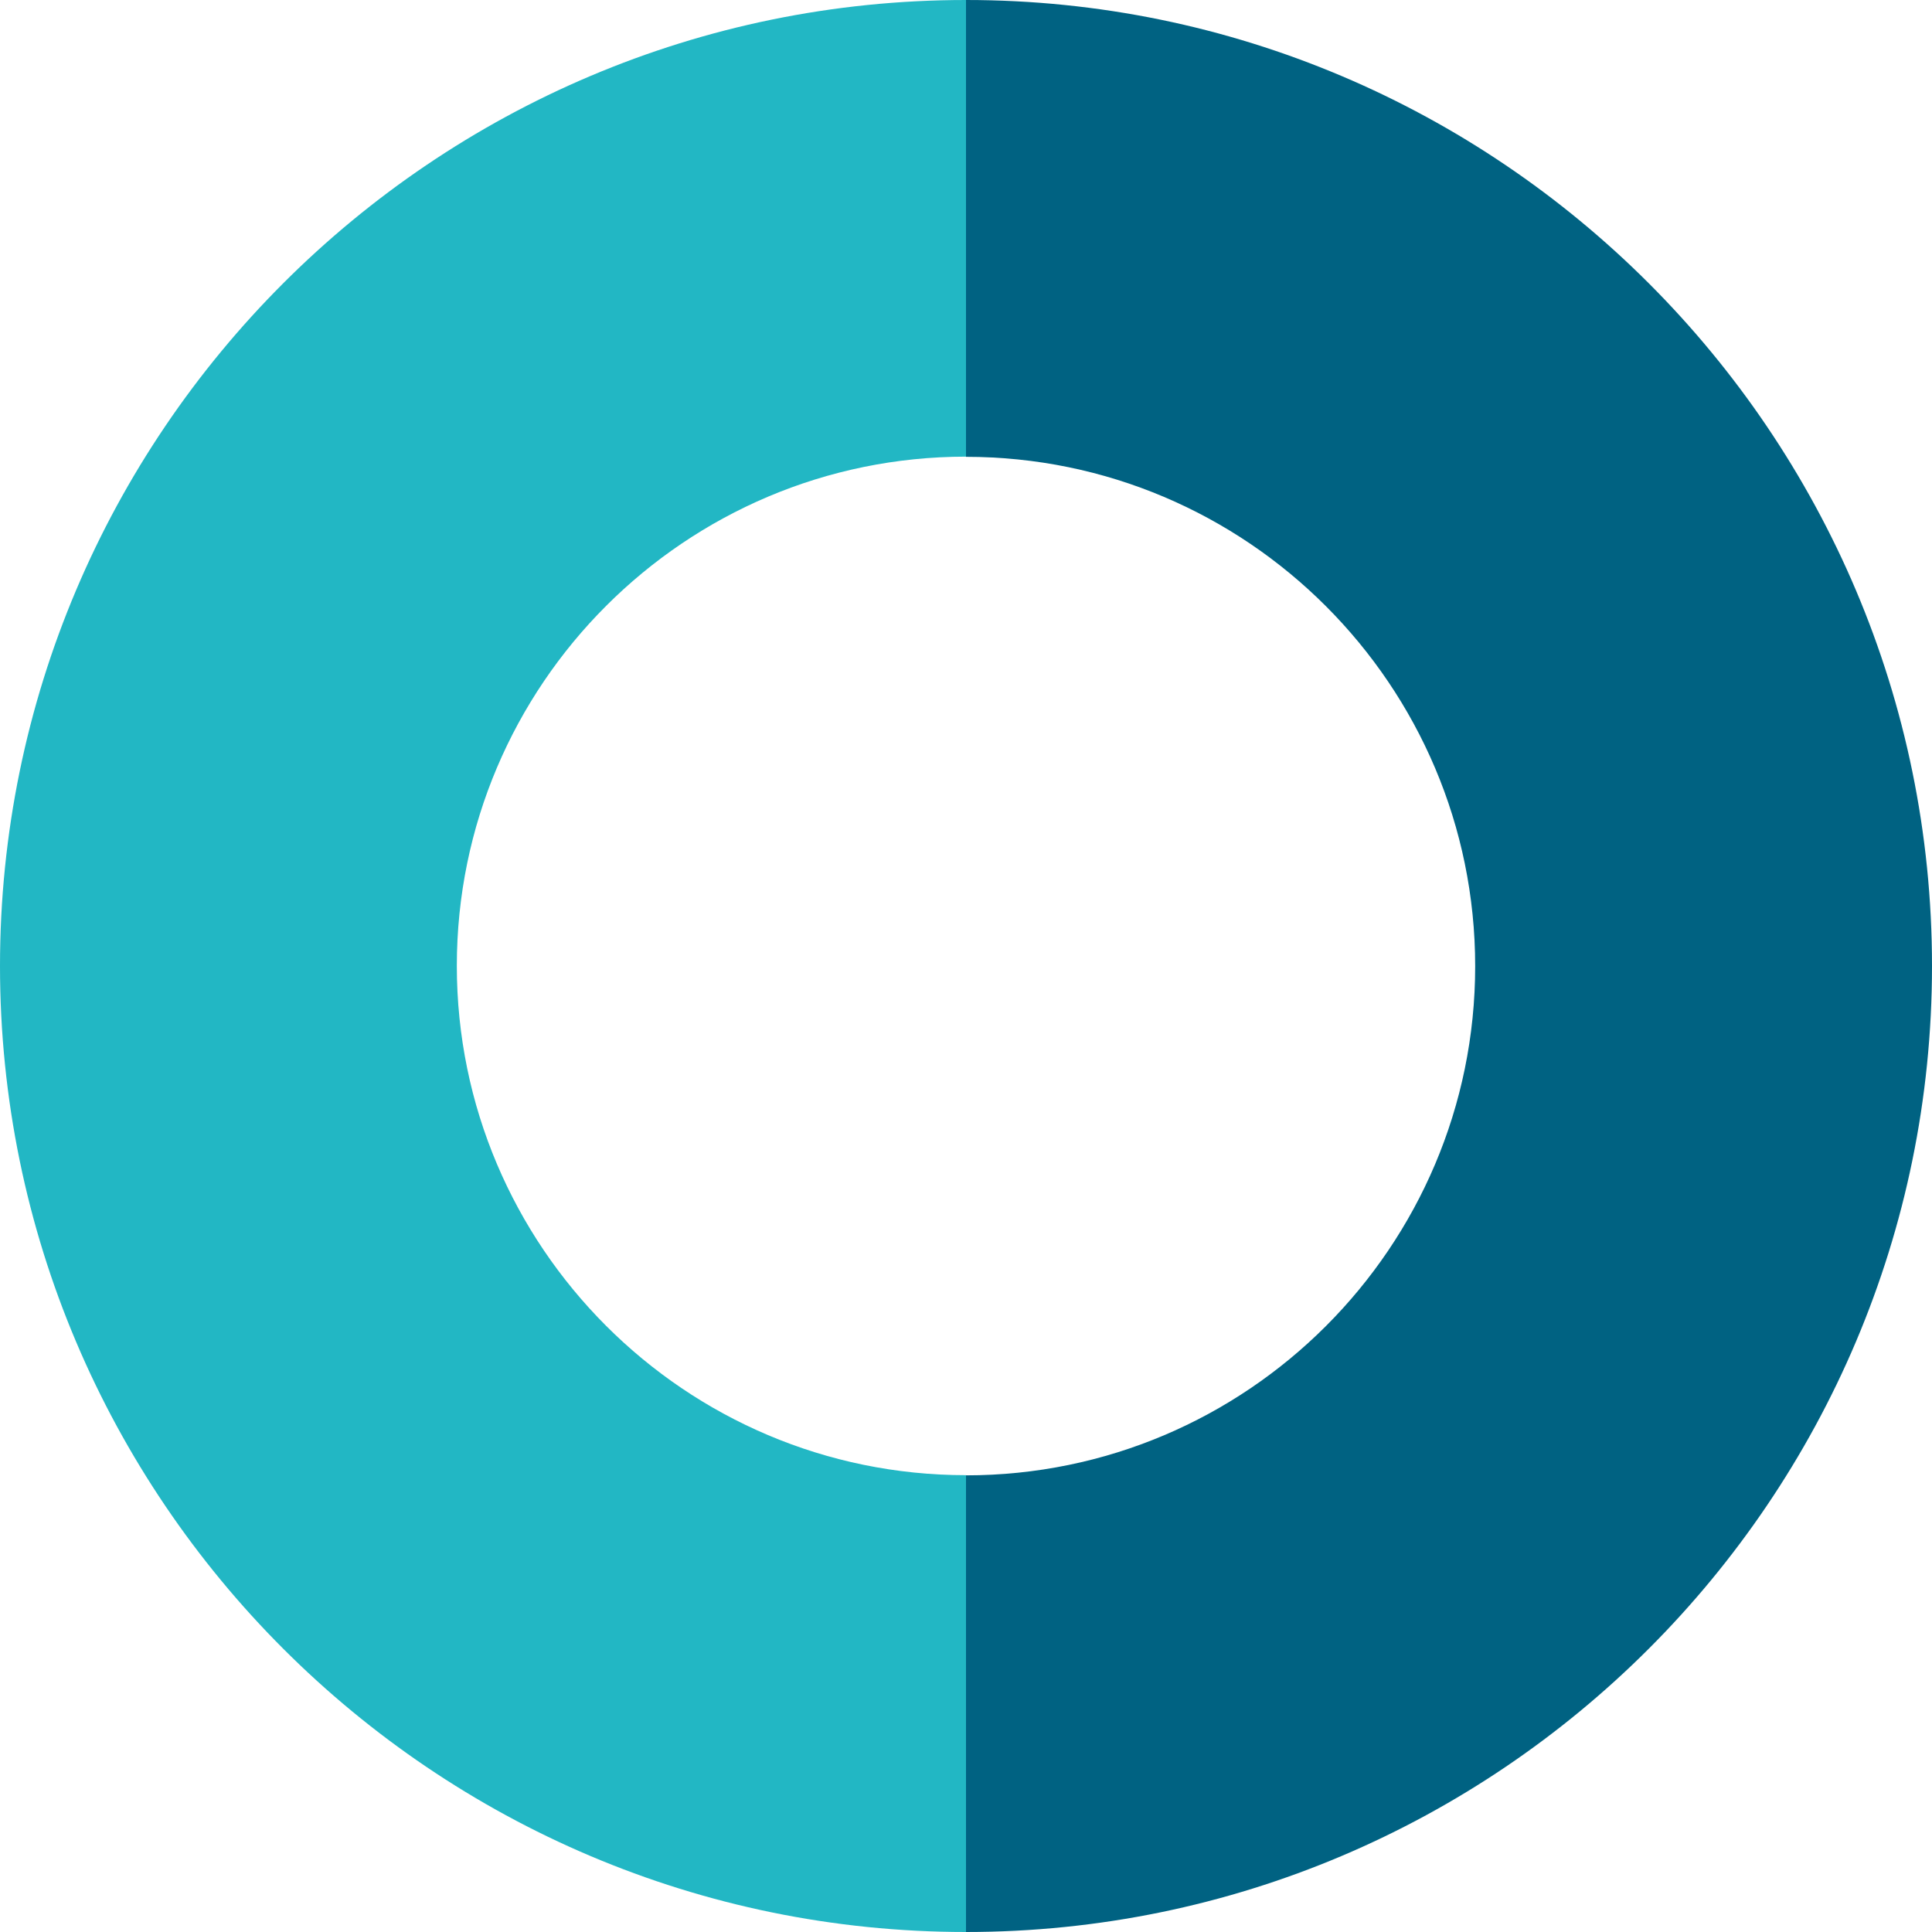
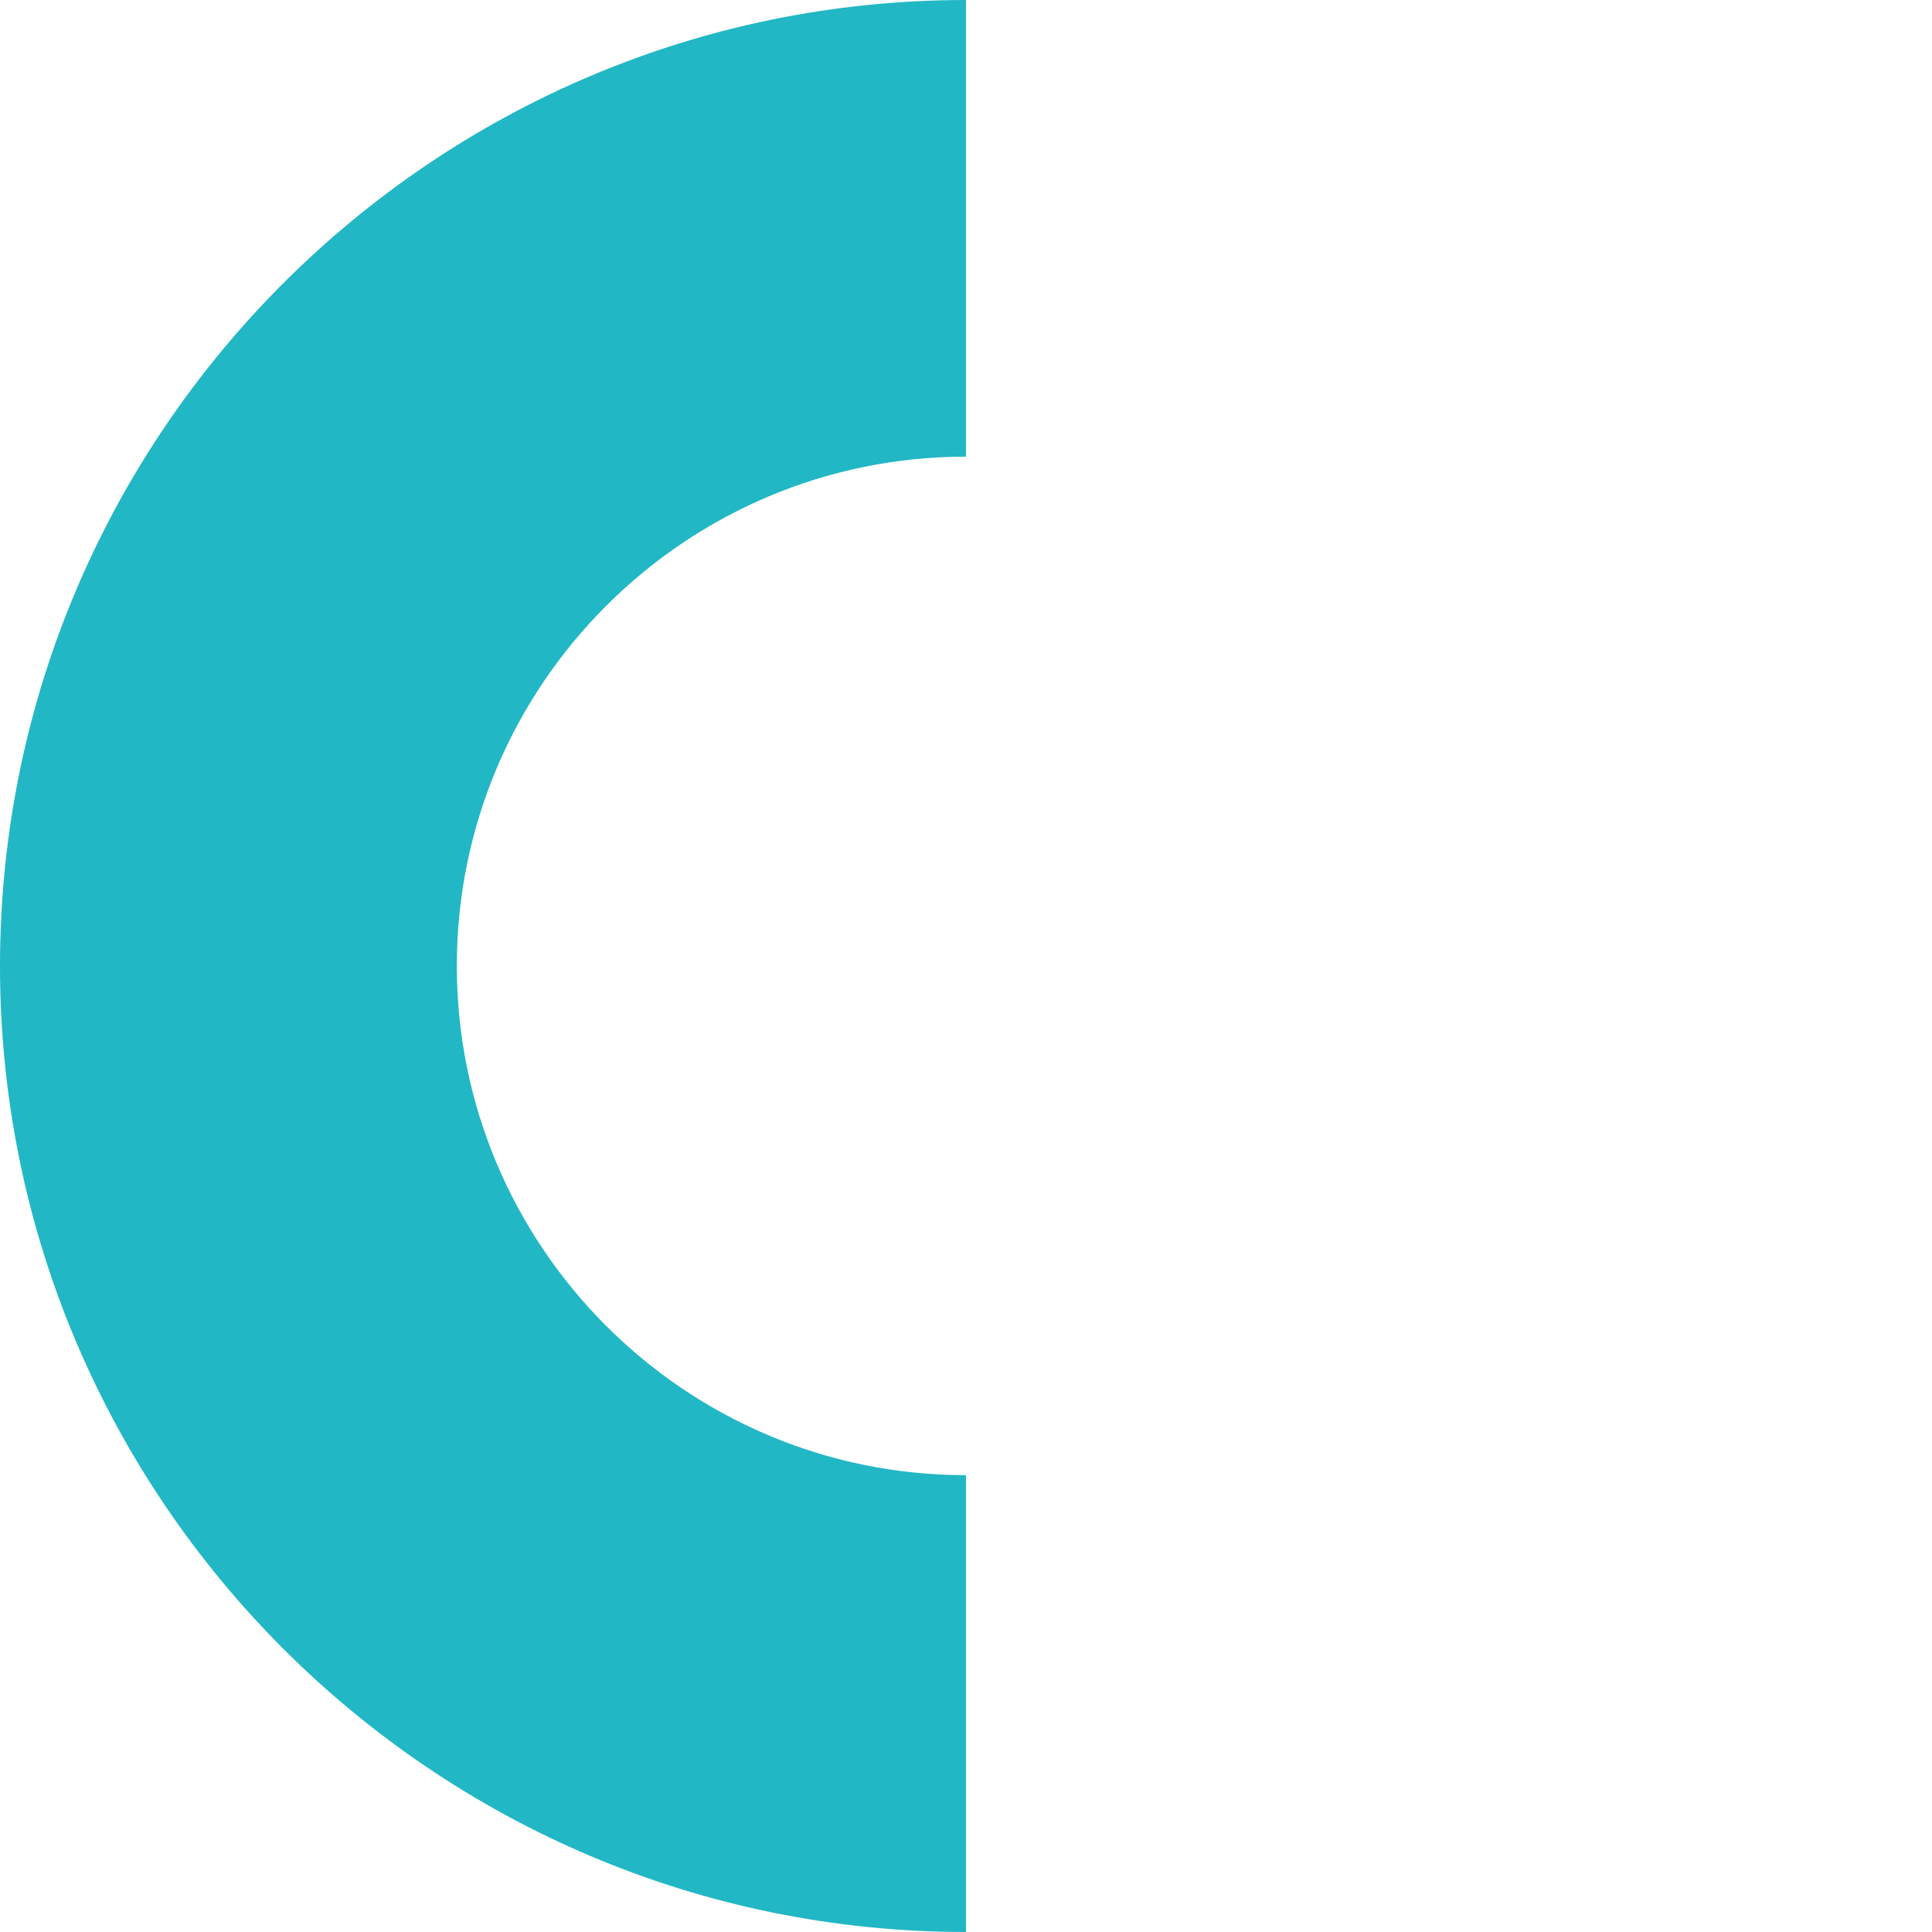
<svg xmlns="http://www.w3.org/2000/svg" id="Layer_2" viewBox="0 0 111.82 111.83">
  <g id="Layer_1-2">
-     <path d="m55.91,111.82c30.83,0,55.91-25.08,55.91-55.91S86.74,0,55.91,0v26.44c16.25,0,29.47,13.22,29.47,29.48s-13.22,29.47-29.47,29.47v26.44h0Z" fill="#006282" />
    <path d="m55.91,0C25.08,0,0,25.08,0,55.91s25.08,55.91,55.91,55.91v-26.44c-16.25,0-29.47-13.22-29.47-29.48s13.22-29.47,29.47-29.47V0Z" fill="#22b7c4" />
  </g>
</svg>